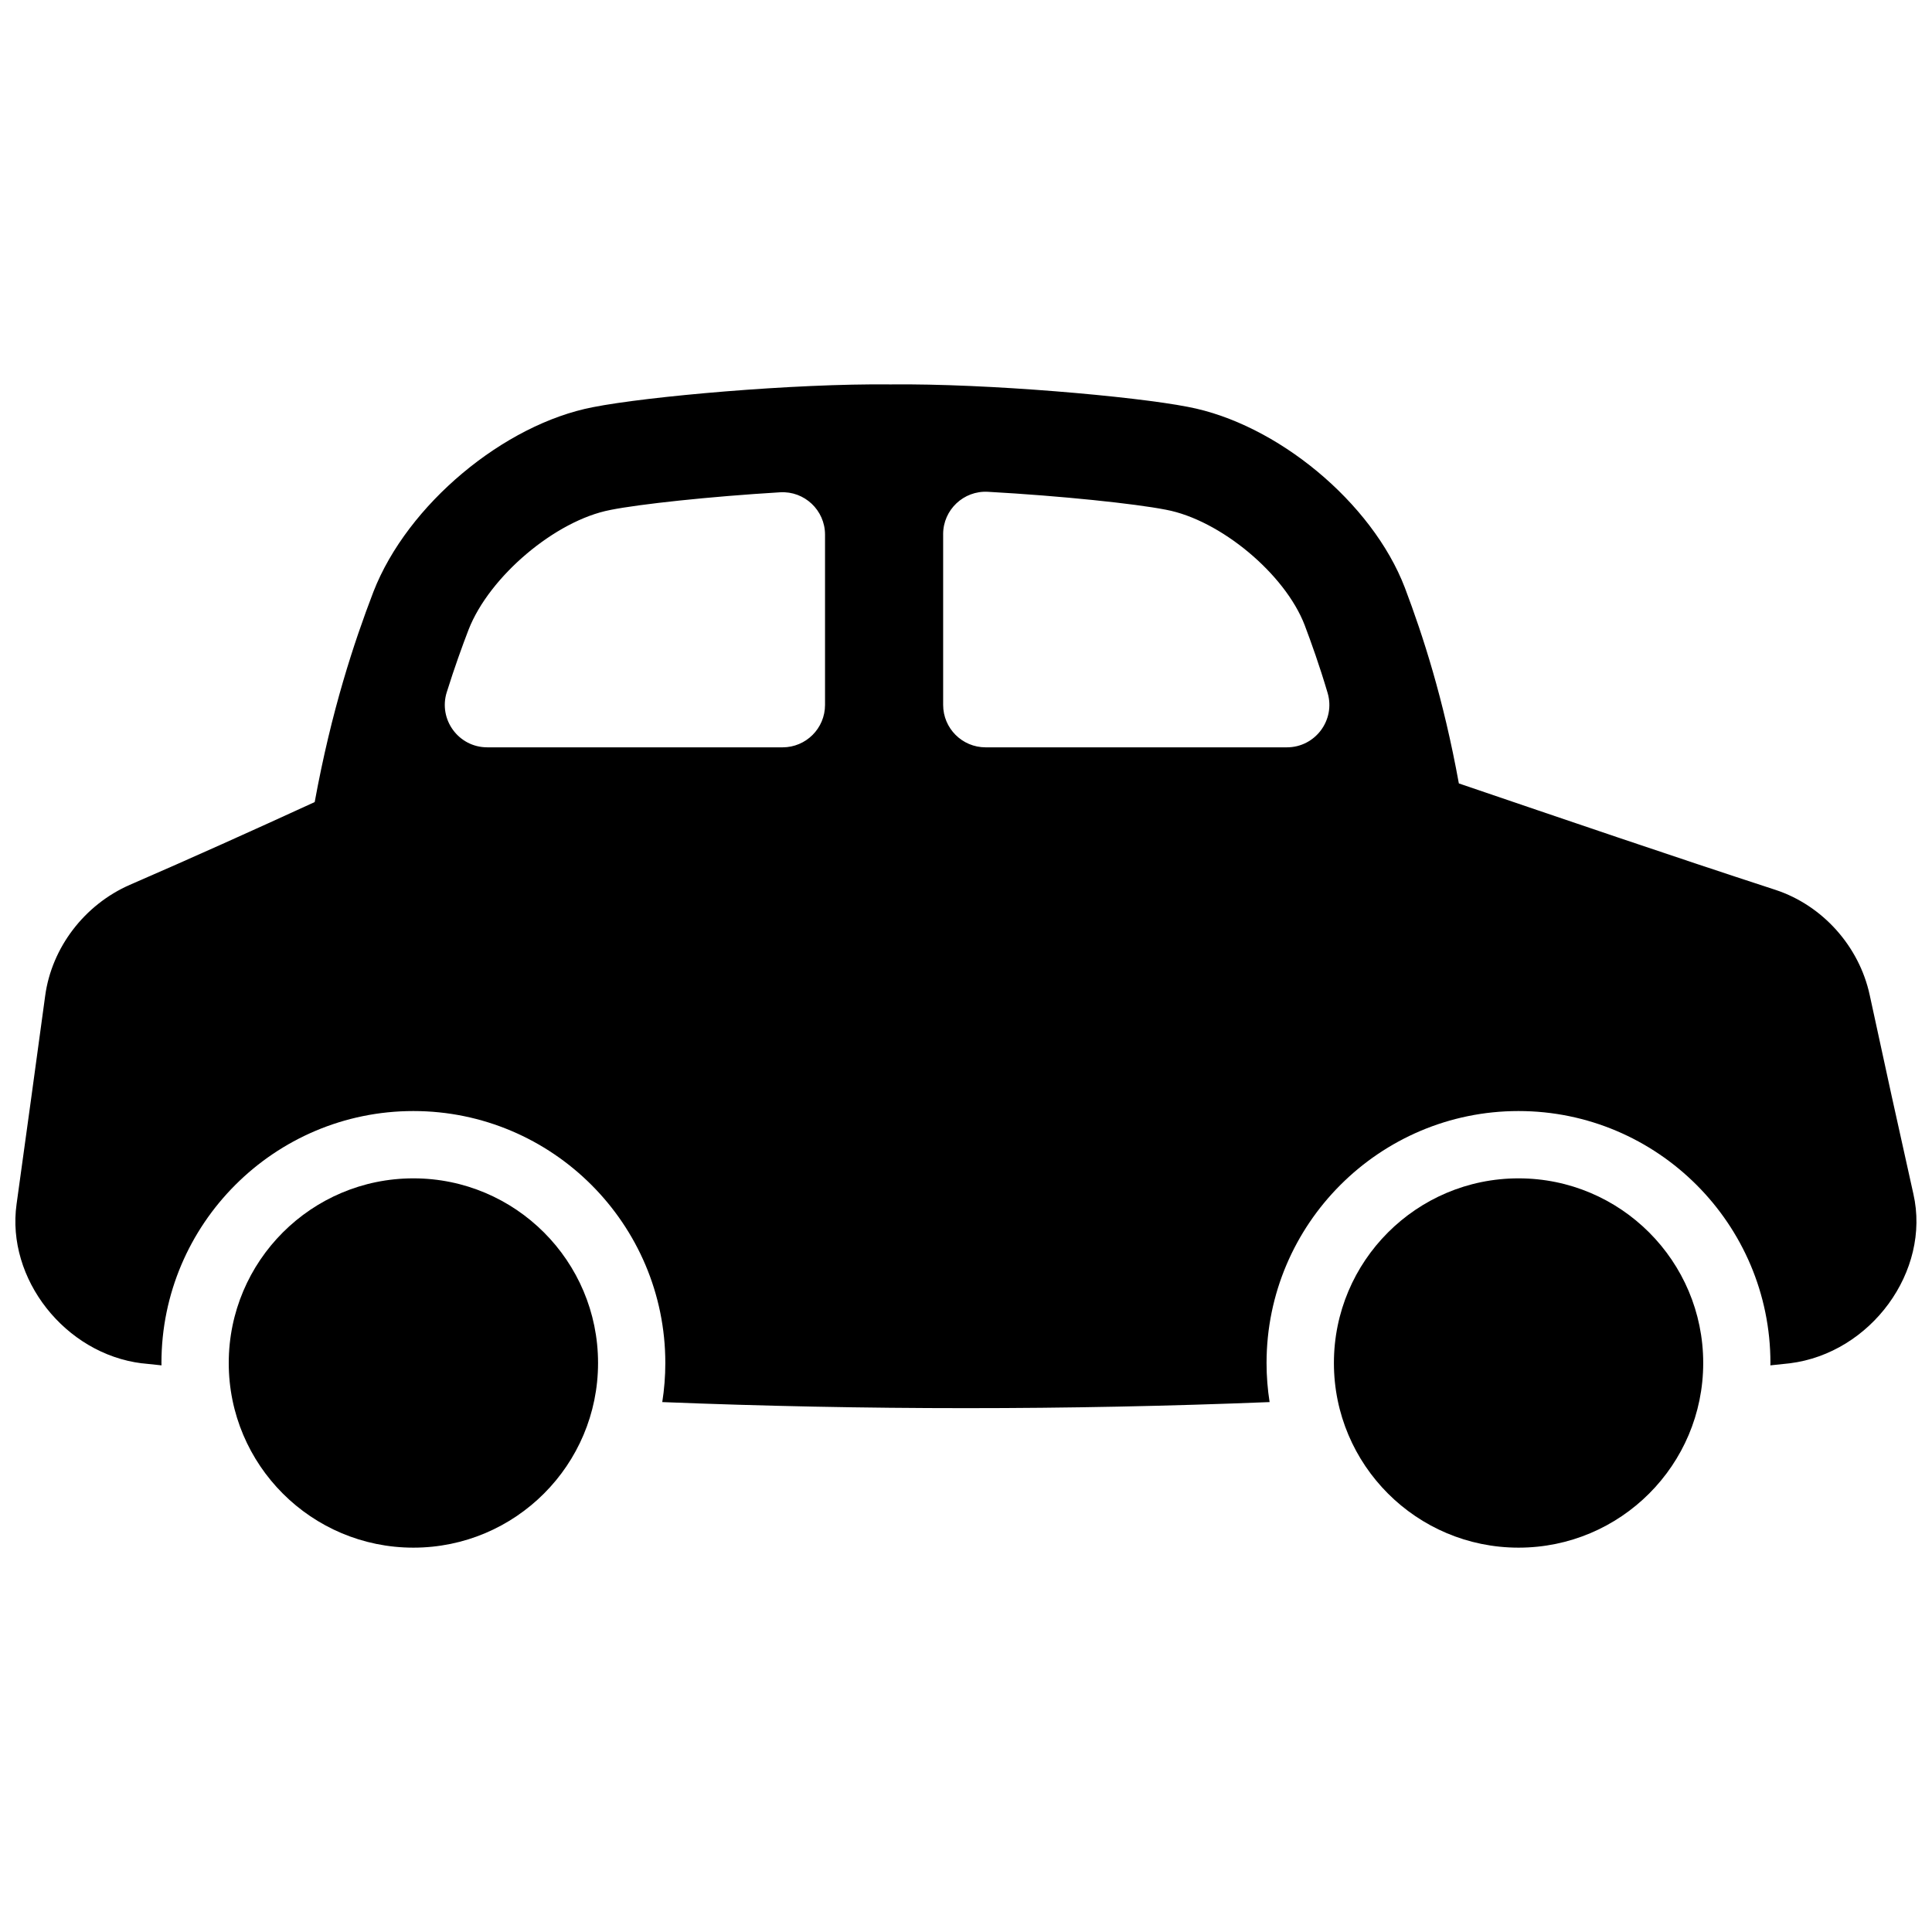
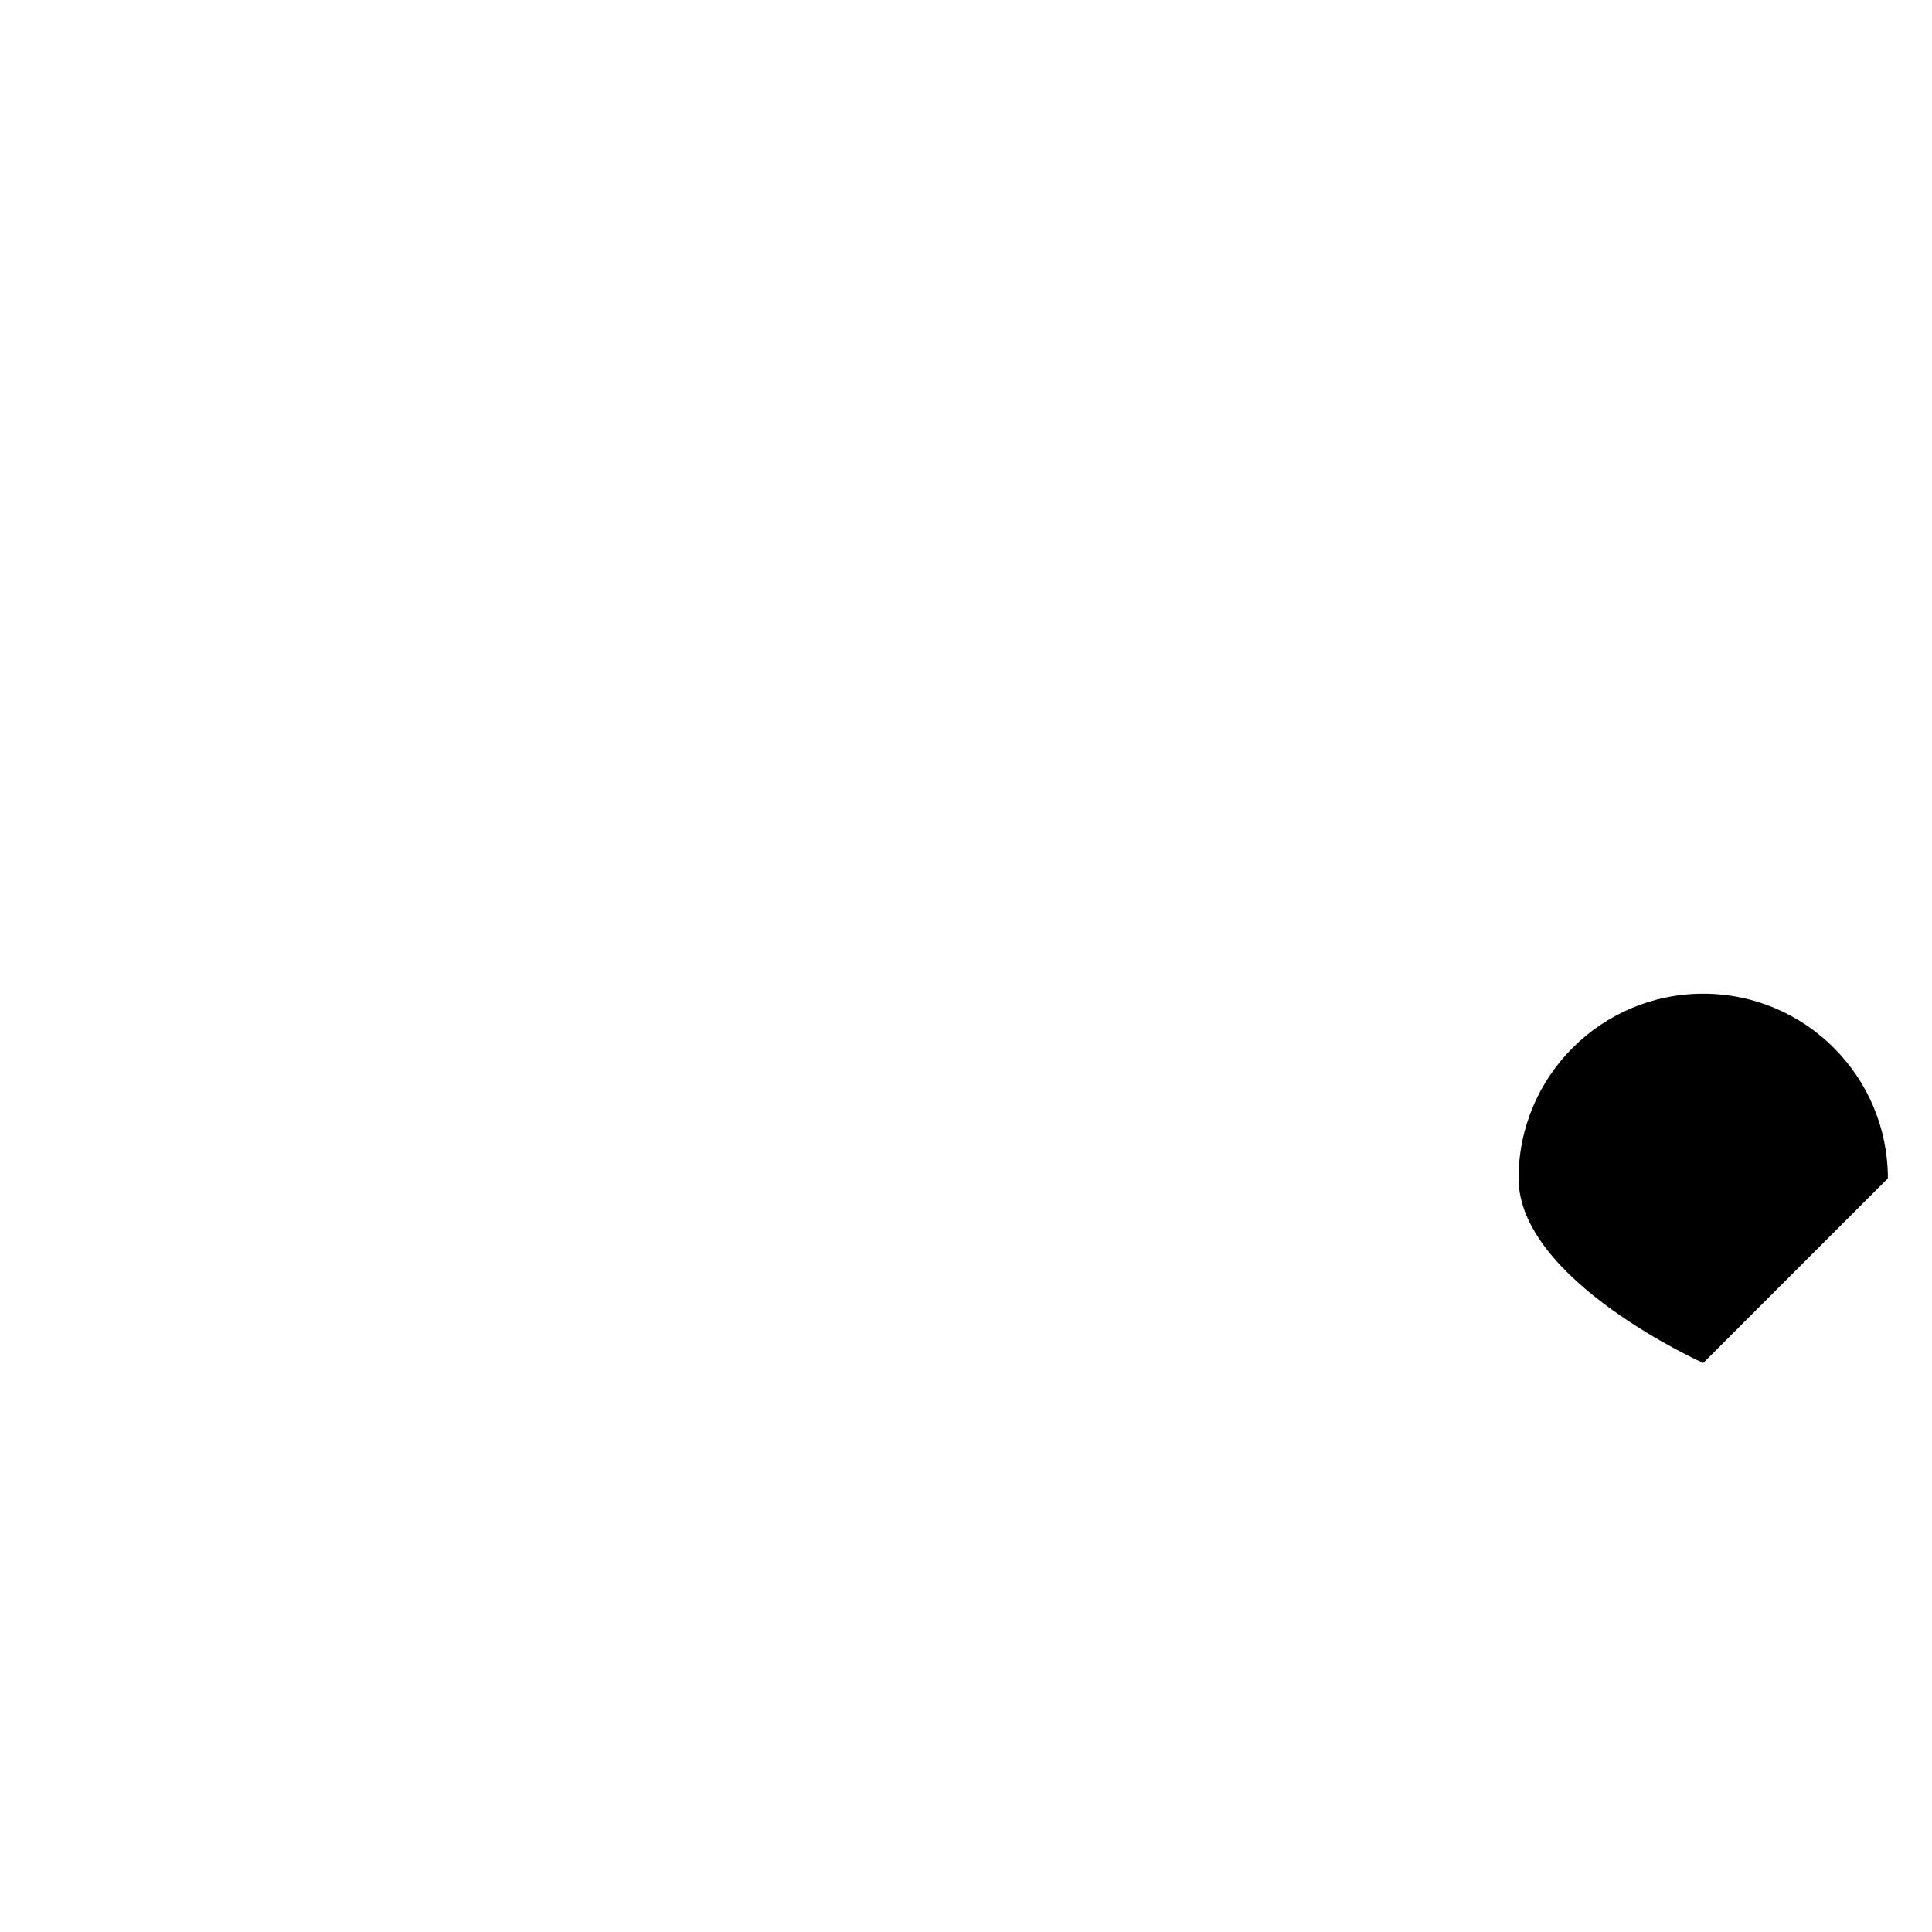
<svg xmlns="http://www.w3.org/2000/svg" width="800px" height="800px" version="1.1" viewBox="144 144 512 512">
  <defs>
    <clipPath id="a">
-       <path d="m148.09 245h503.81v273h-503.81z" />
-     </clipPath>
+       </clipPath>
  </defs>
-   <path d="m595.37 505.21c0 27.027-21.906 48.934-48.934 48.934s-48.934-21.906-48.934-48.934c0-27.023 21.906-48.934 48.934-48.934s48.934 21.91 48.934 48.934" />
-   <path d="m302.49 505.21c0 27.027-21.906 48.934-48.934 48.934-27.023 0-48.934-21.906-48.934-48.934 0-27.023 21.91-48.934 48.934-48.934 27.027 0 48.934 21.91 48.934 48.934" />
+   <path d="m595.37 505.21s-48.934-21.906-48.934-48.934c0-27.023 21.906-48.934 48.934-48.934s48.934 21.91 48.934 48.934" />
  <g clip-path="url(#a)">
    <path d="m181.66 505.29c1.711 0.188 3.434 0.363 5.144 0.543 0-0.207-0.02-0.422-0.02-0.629 0-36.812 29.953-66.766 66.766-66.766s66.766 29.953 66.766 66.766c0 3.523-0.277 6.988-0.809 10.363 53.629 2.144 107.32 2.144 160.95 0-0.531-3.375-0.809-6.84-0.809-10.363 0-36.812 29.953-66.766 66.766-66.766s66.766 29.953 66.766 66.766c0 0.207-0.012 0.422-0.02 0.629 1.711-0.188 3.426-0.355 5.144-0.543 21.492-2.676 37.422-24.422 32.758-44.891-3.856-17.23-7.723-34.812-11.582-52.742-2.785-12.859-12.449-23.695-24.914-27.816-27.945-9.113-55.93-18.688-83.957-28.223-4.062-22.406-9.523-39.211-14.297-51.836-8.688-22.719-34.047-43.543-57.535-47.961-14.188-2.785-53.156-6.231-78.758-5.945-25.605-0.285-64.621 3.199-78.848 6.023-23.539 4.508-49.199 25.75-58.215 48.934-5.144 13.422-11.121 31.449-15.559 55.723-16.344 7.5-32.68 14.859-48.992 21.934-12.016 5.266-20.695 16.609-22.434 29.402-2.527 18.629-5.059 37.027-7.578 55.184-2.793 19.797 12.859 39.723 33.238 42.223zm212.28-219.73c0-6.453 5.434-11.59 11.875-11.227 19.523 1.082 39.074 3.168 46.977 4.715l0.219 0.039c14.355 2.707 31.508 16.973 36.734 30.562 1.781 4.723 3.918 10.676 6.082 17.969 2.137 7.203-3.277 14.434-10.785 14.434h-79.852c-6.211 0-11.246-5.039-11.246-11.246v-45.246zm-131.54 41.871c2.078-6.641 4.082-12.145 5.785-16.582 5.512-14.121 23.047-28.93 37.559-31.703l0.18-0.039c7.606-1.504 26.027-3.512 44.82-4.644 6.453-0.383 11.898 4.762 11.898 11.227v45.117c0 6.211-5.039 11.246-11.246 11.246l-78.27-0.004c-7.598 0-13-7.379-10.727-14.621z" />
  </g>
</svg>